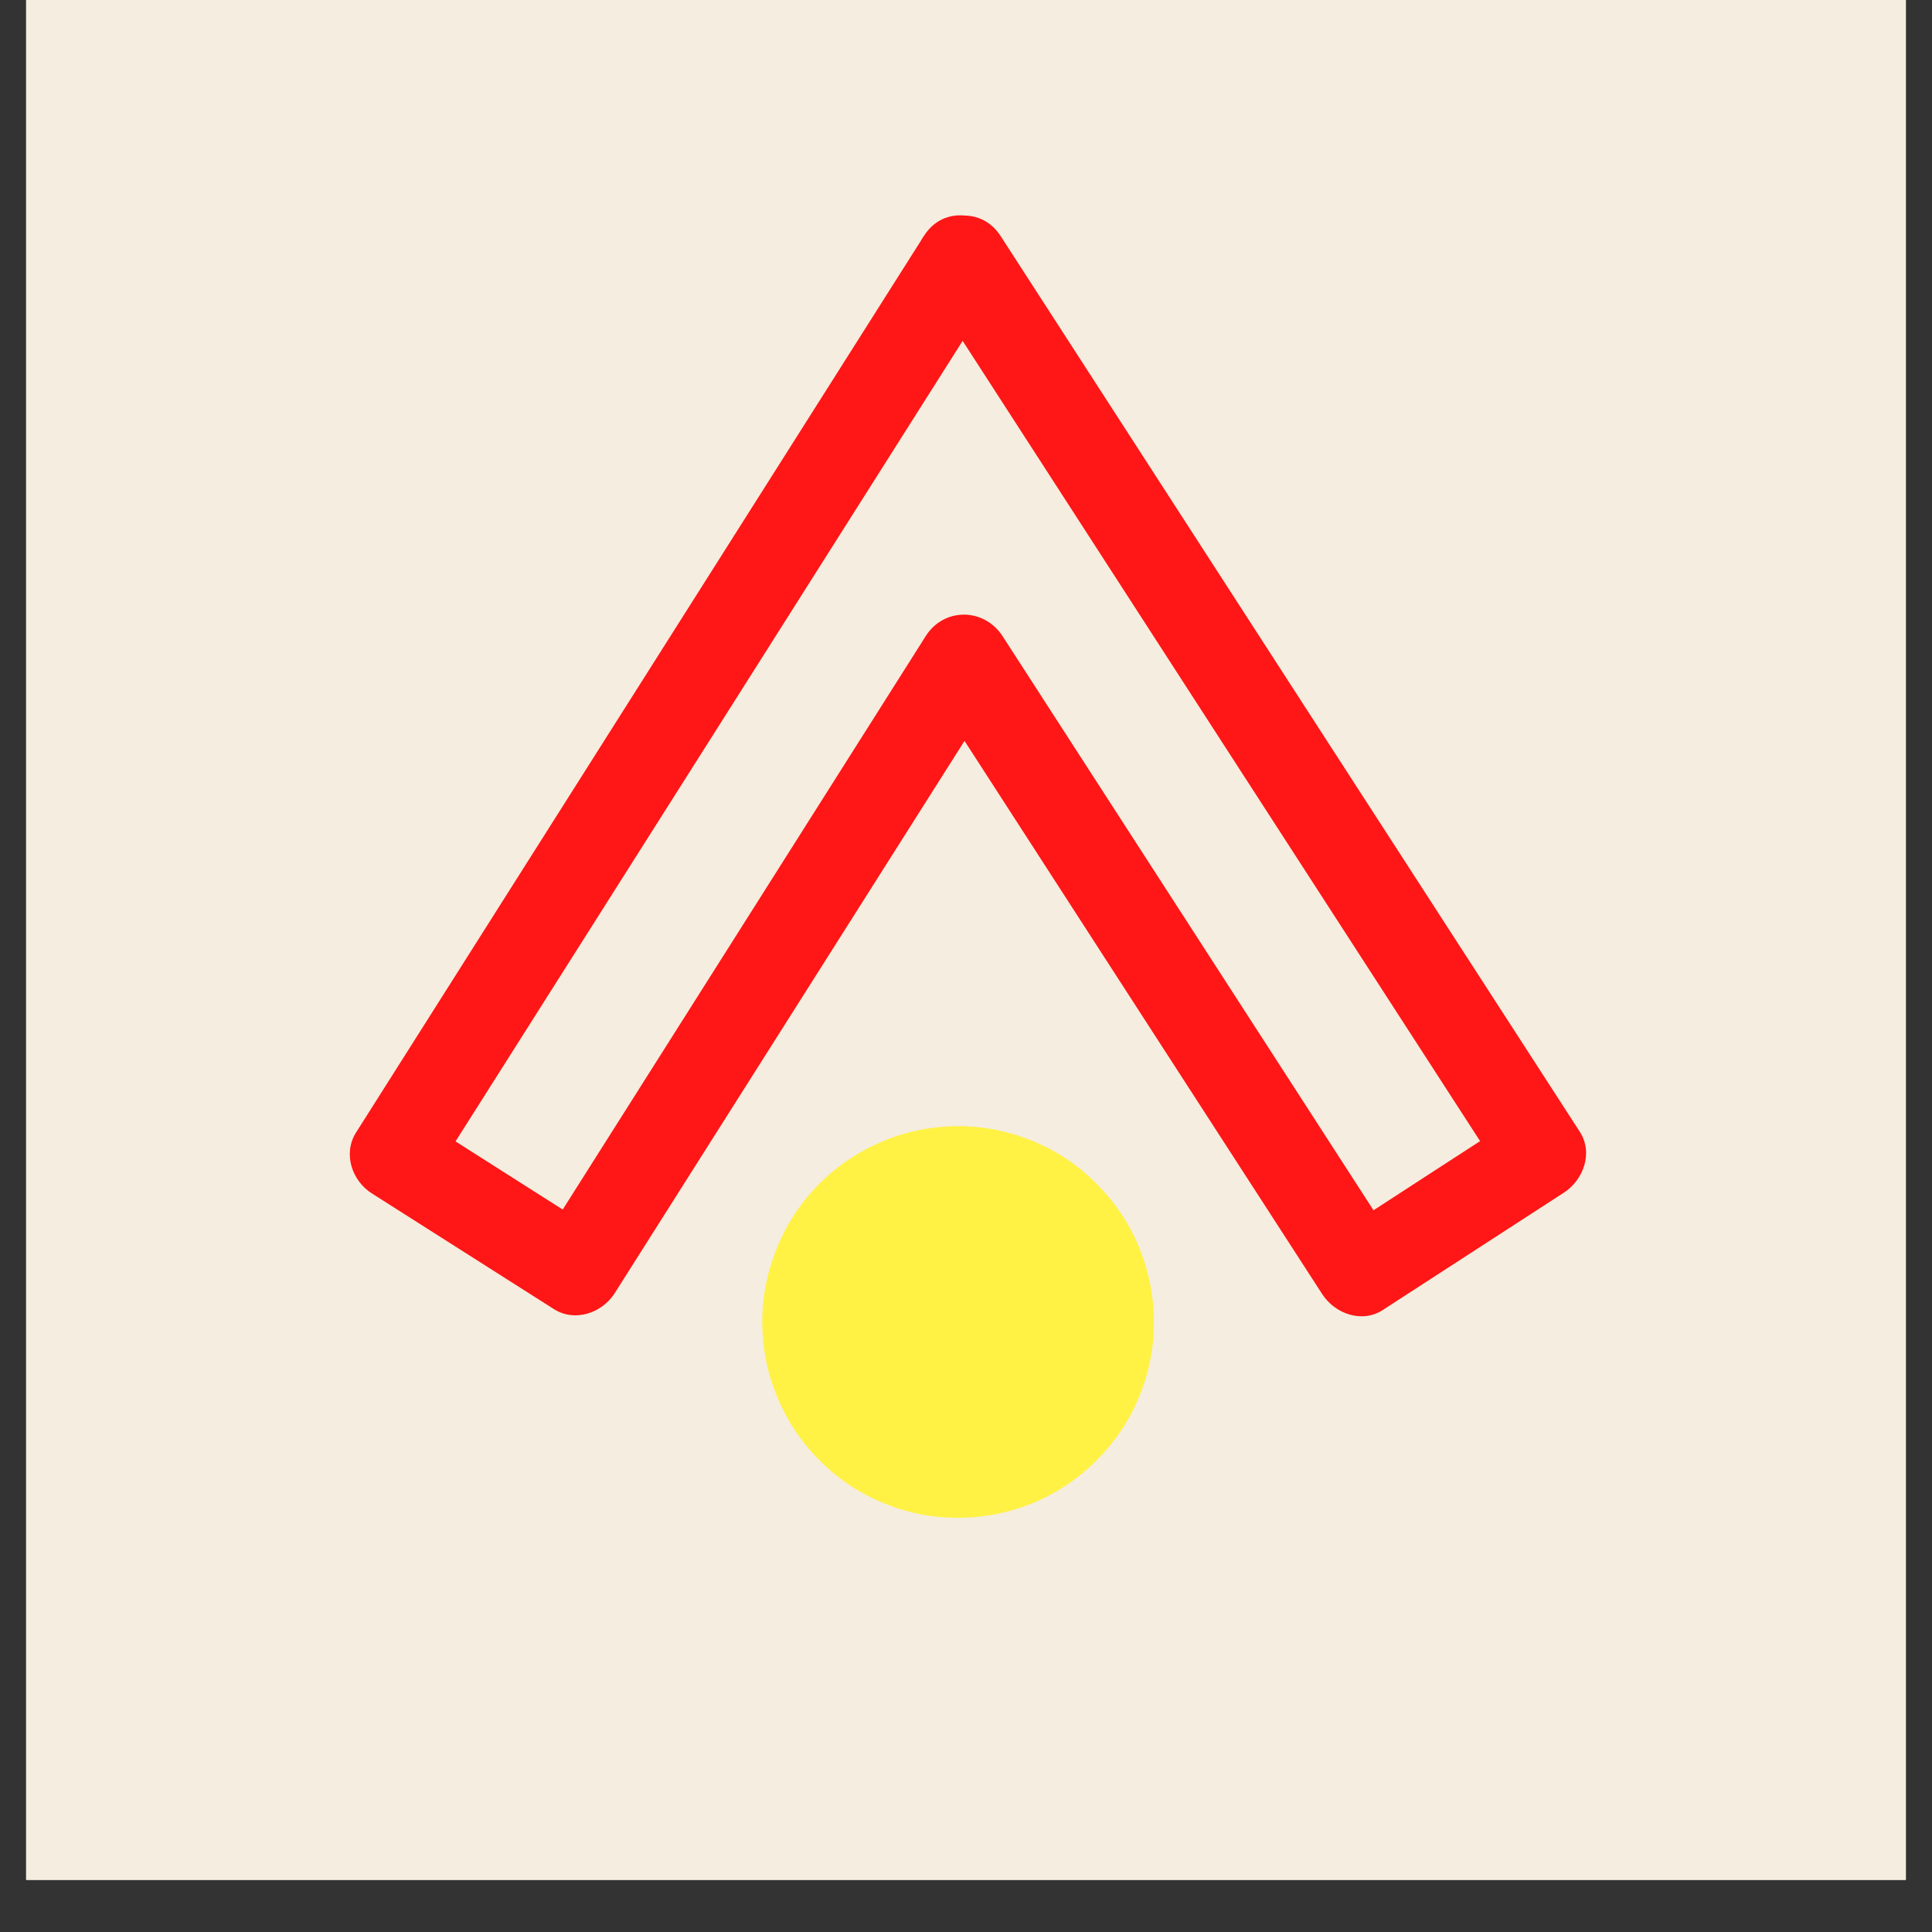
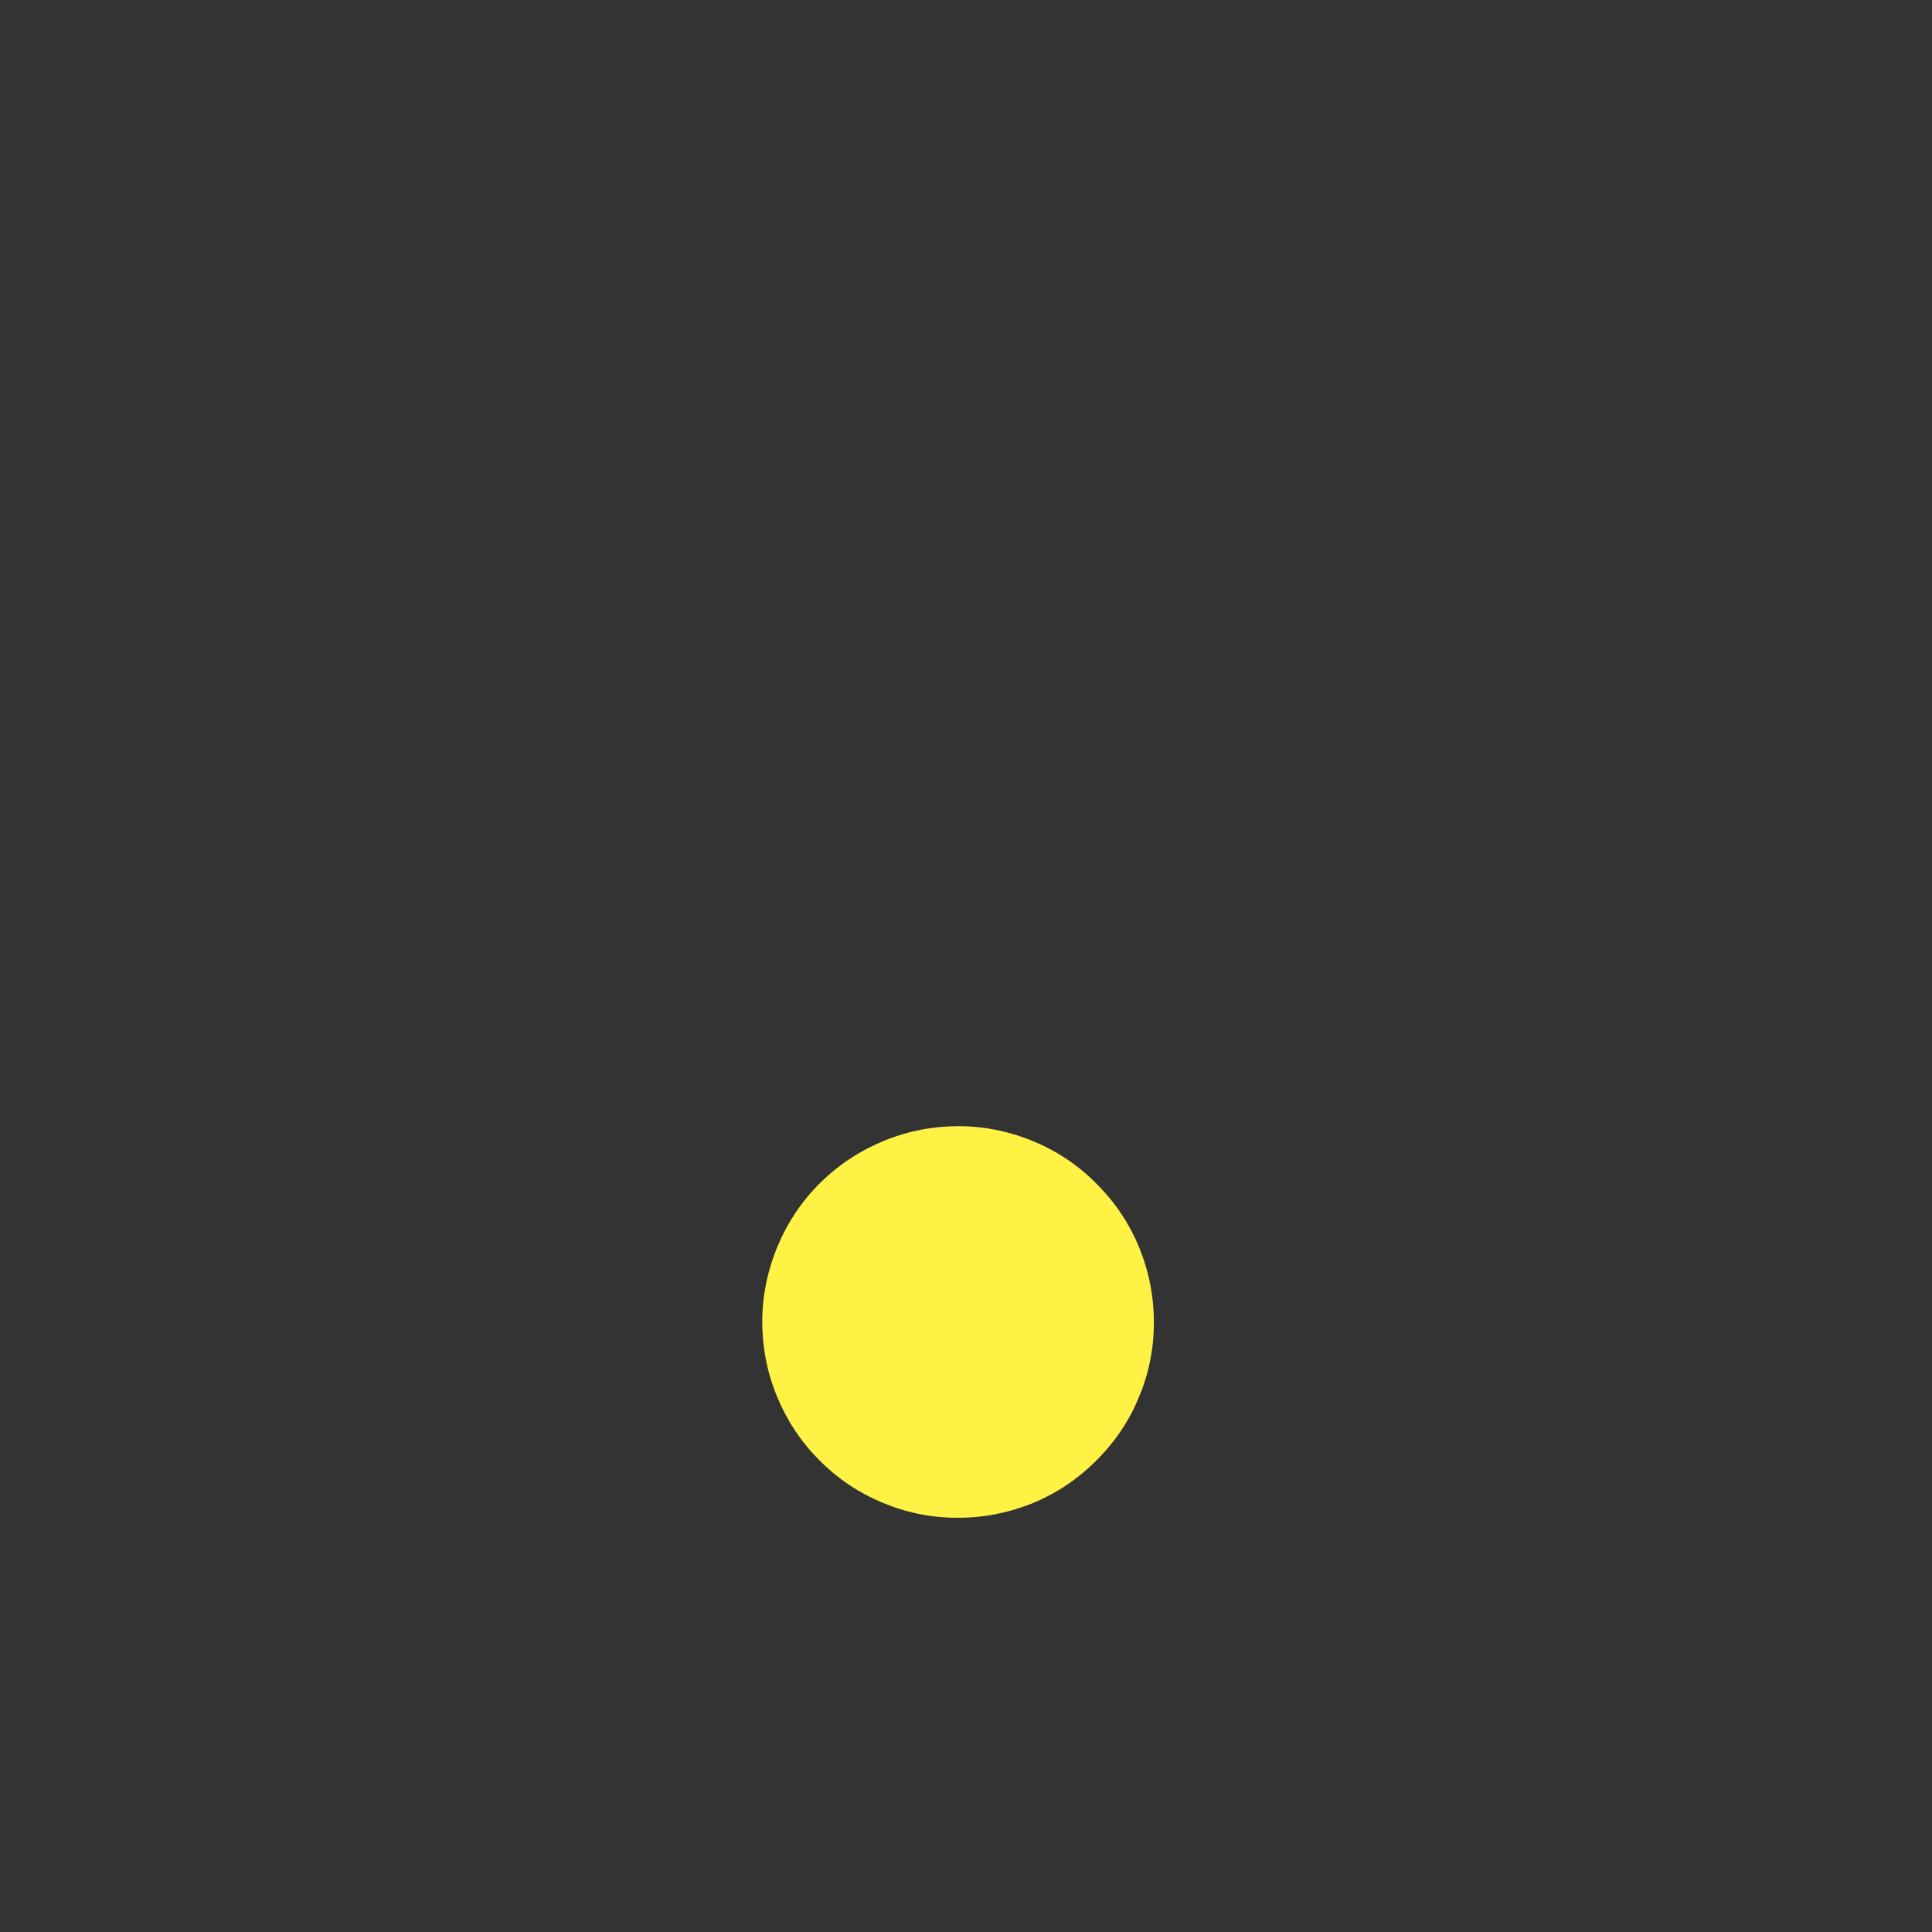
<svg xmlns="http://www.w3.org/2000/svg" width="48" viewBox="0 0 36 36" height="48" preserveAspectRatio="xMidYMid meet">
  <rect x="0" y="0" width="36" height="36" fill="#333333" stroke="none" />
  <defs>
    <clipPath id="id1">
-       <path d="M 0.488 0 L 35.512 0 L 35.512 35.027 L 0.488 35.027 Z M 0.488 0 " clip-rule="nonzero" />
-     </clipPath>
+       </clipPath>
    <clipPath id="id2">
      <path d="M 6.359 4 L 29.711 4 L 29.711 24.664 L 6.359 24.664 Z M 6.359 4 " clip-rule="nonzero" />
    </clipPath>
    <clipPath id="id3">
      <path d="M 14 20 L 22 20 L 22 29 L 14 29 Z M 14 20 " clip-rule="nonzero" />
    </clipPath>
    <clipPath id="id4">
      <path d="M 13.074 26.578 L 15.91 19.855 L 22.633 22.691 L 19.793 29.414 Z M 13.074 26.578 " clip-rule="nonzero" />
    </clipPath>
    <clipPath id="id5">
      <path d="M 13.074 26.578 L 15.91 19.855 L 22.633 22.691 L 19.793 29.414 Z M 13.074 26.578 " clip-rule="nonzero" />
    </clipPath>
  </defs>
  <g clip-path="url(#id1)">
-     <path fill="#f5eddf" d="M 0.488 0 L 35.512 0 L 35.512 35.027 L 0.488 35.027 Z M 0.488 0 " fill-opacity="1" fill-rule="nonzero" />
    <path fill="#ffffff" d="M 0.488 0 L 35.512 0 L 35.512 35.027 L 0.488 35.027 Z M 0.488 0 " fill-opacity="1" fill-rule="nonzero" />
    <path fill="#f5eddf" d="M 0.488 0 L 35.512 0 L 35.512 35.027 L 0.488 35.027 Z M 0.488 0 " fill-opacity="1" fill-rule="nonzero" />
  </g>
  <g clip-path="url(#id2)">
-     <path fill="#ff1616" d="M 17.215 4.398 C 13.688 9.969 10.16 15.539 6.633 21.105 C 6.387 21.5 6.559 22.004 6.93 22.238 C 8.062 22.957 9.191 23.676 10.324 24.395 C 10.715 24.641 11.219 24.465 11.453 24.098 C 13.863 20.293 16.27 16.492 18.68 12.688 C 18.203 12.688 17.727 12.688 17.25 12.688 C 19.711 16.496 22.172 20.305 24.637 24.113 C 24.871 24.477 25.375 24.664 25.766 24.41 C 26.891 23.68 28.016 22.953 29.141 22.223 C 29.504 21.988 29.691 21.484 29.438 21.09 C 25.84 15.527 22.242 9.965 18.645 4.398 C 18.066 3.508 16.633 4.336 17.215 5.234 C 20.812 10.801 24.41 16.363 28.008 21.926 C 28.105 21.551 28.207 21.172 28.305 20.793 C 27.18 21.523 26.055 22.25 24.934 22.98 C 25.309 23.078 25.688 23.176 26.062 23.277 C 23.602 19.469 21.141 15.66 18.68 11.852 C 18.336 11.324 17.59 11.316 17.25 11.852 C 14.844 15.656 12.434 19.457 10.027 23.262 C 10.402 23.16 10.781 23.062 11.156 22.965 C 10.027 22.246 8.895 21.527 7.766 20.809 C 7.863 21.188 7.965 21.566 8.062 21.941 C 11.59 16.375 15.117 10.805 18.645 5.234 C 19.215 4.332 17.785 3.5 17.215 4.398 Z M 17.215 4.398 " fill-opacity="1" fill-rule="nonzero" />
-   </g>
+     </g>
  <g clip-path="url(#id3)">
    <g clip-path="url(#id4)">
      <g clip-path="url(#id5)">
        <path fill="#fff244" d="M 19.273 21.273 C 19.719 21.461 20.109 21.727 20.449 22.074 C 20.789 22.418 21.051 22.812 21.234 23.262 C 21.414 23.711 21.504 24.176 21.5 24.66 C 21.5 25.145 21.402 25.609 21.215 26.055 C 21.027 26.5 20.758 26.891 20.414 27.23 C 20.07 27.57 19.676 27.832 19.227 28.016 C 18.777 28.195 18.312 28.285 17.828 28.281 C 17.344 28.281 16.879 28.184 16.434 27.996 C 15.988 27.809 15.594 27.543 15.254 27.195 C 14.914 26.852 14.656 26.457 14.473 26.008 C 14.289 25.559 14.203 25.094 14.203 24.609 C 14.207 24.125 14.305 23.66 14.492 23.215 C 14.68 22.77 14.945 22.375 15.289 22.035 C 15.637 21.695 16.031 21.438 16.48 21.254 C 16.93 21.07 17.395 20.984 17.879 20.984 C 18.363 20.988 18.828 21.086 19.273 21.273 Z M 19.273 21.273 " fill-opacity="1" fill-rule="nonzero" />
      </g>
    </g>
  </g>
</svg>